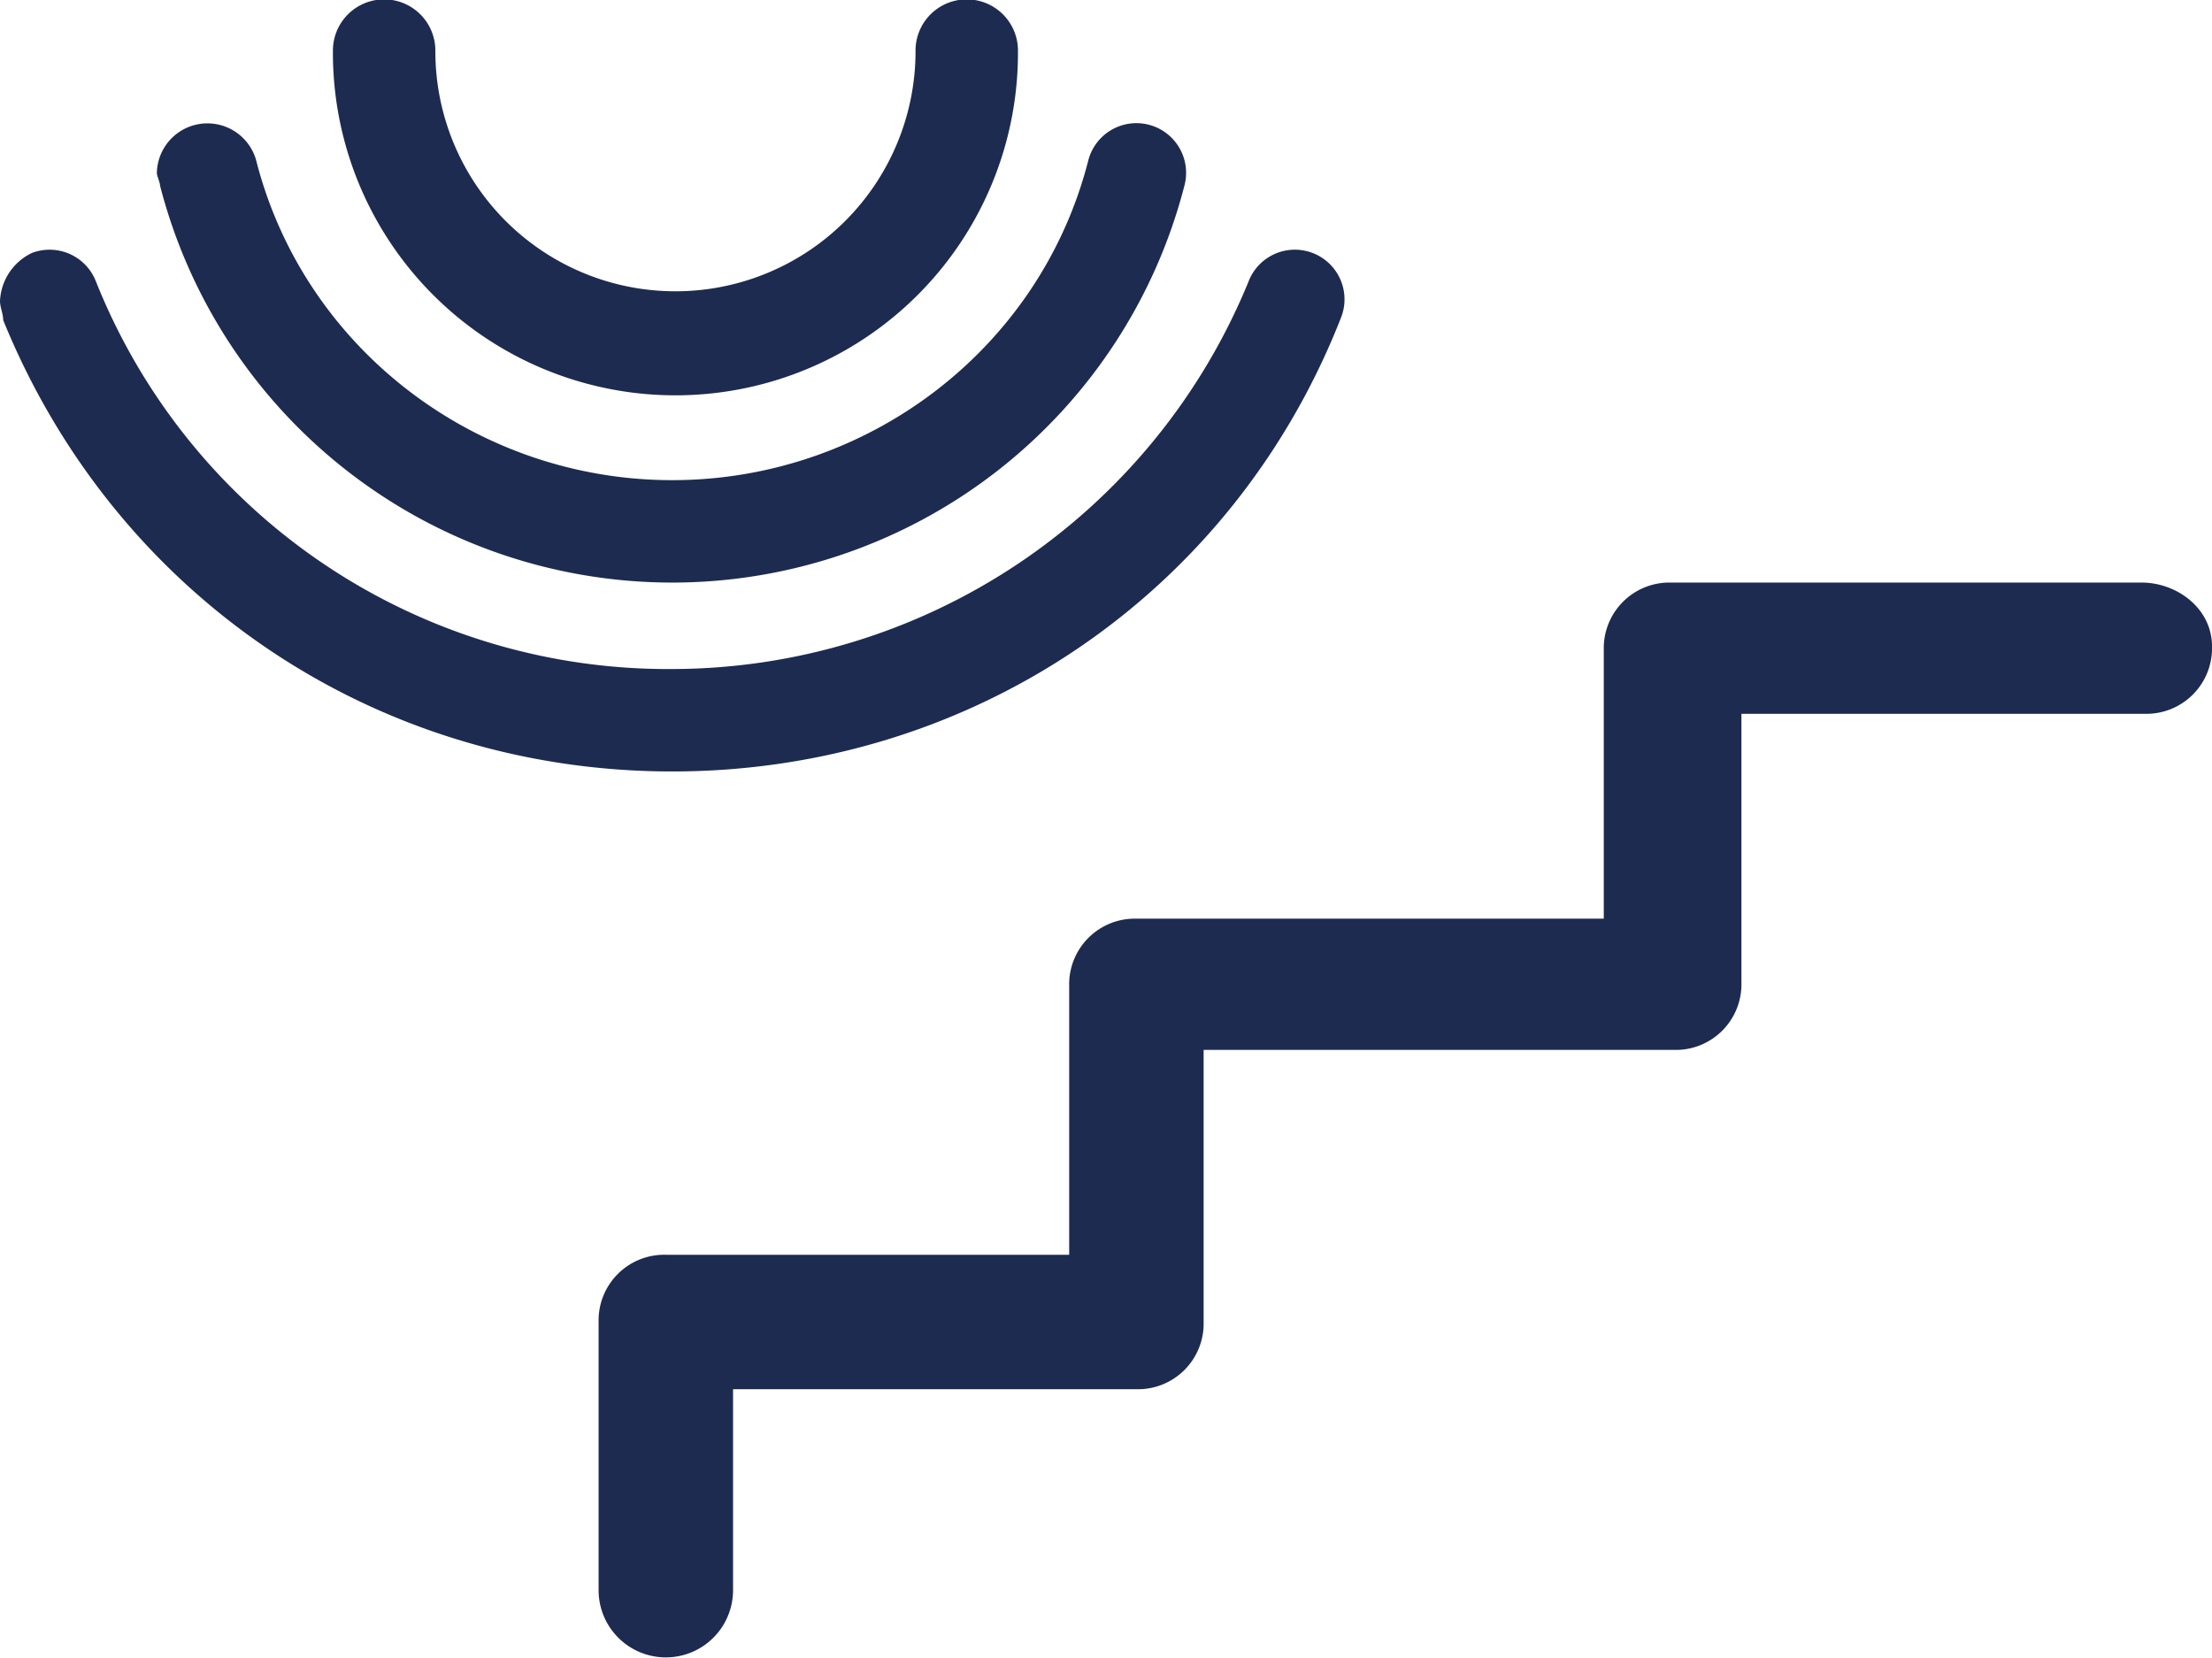
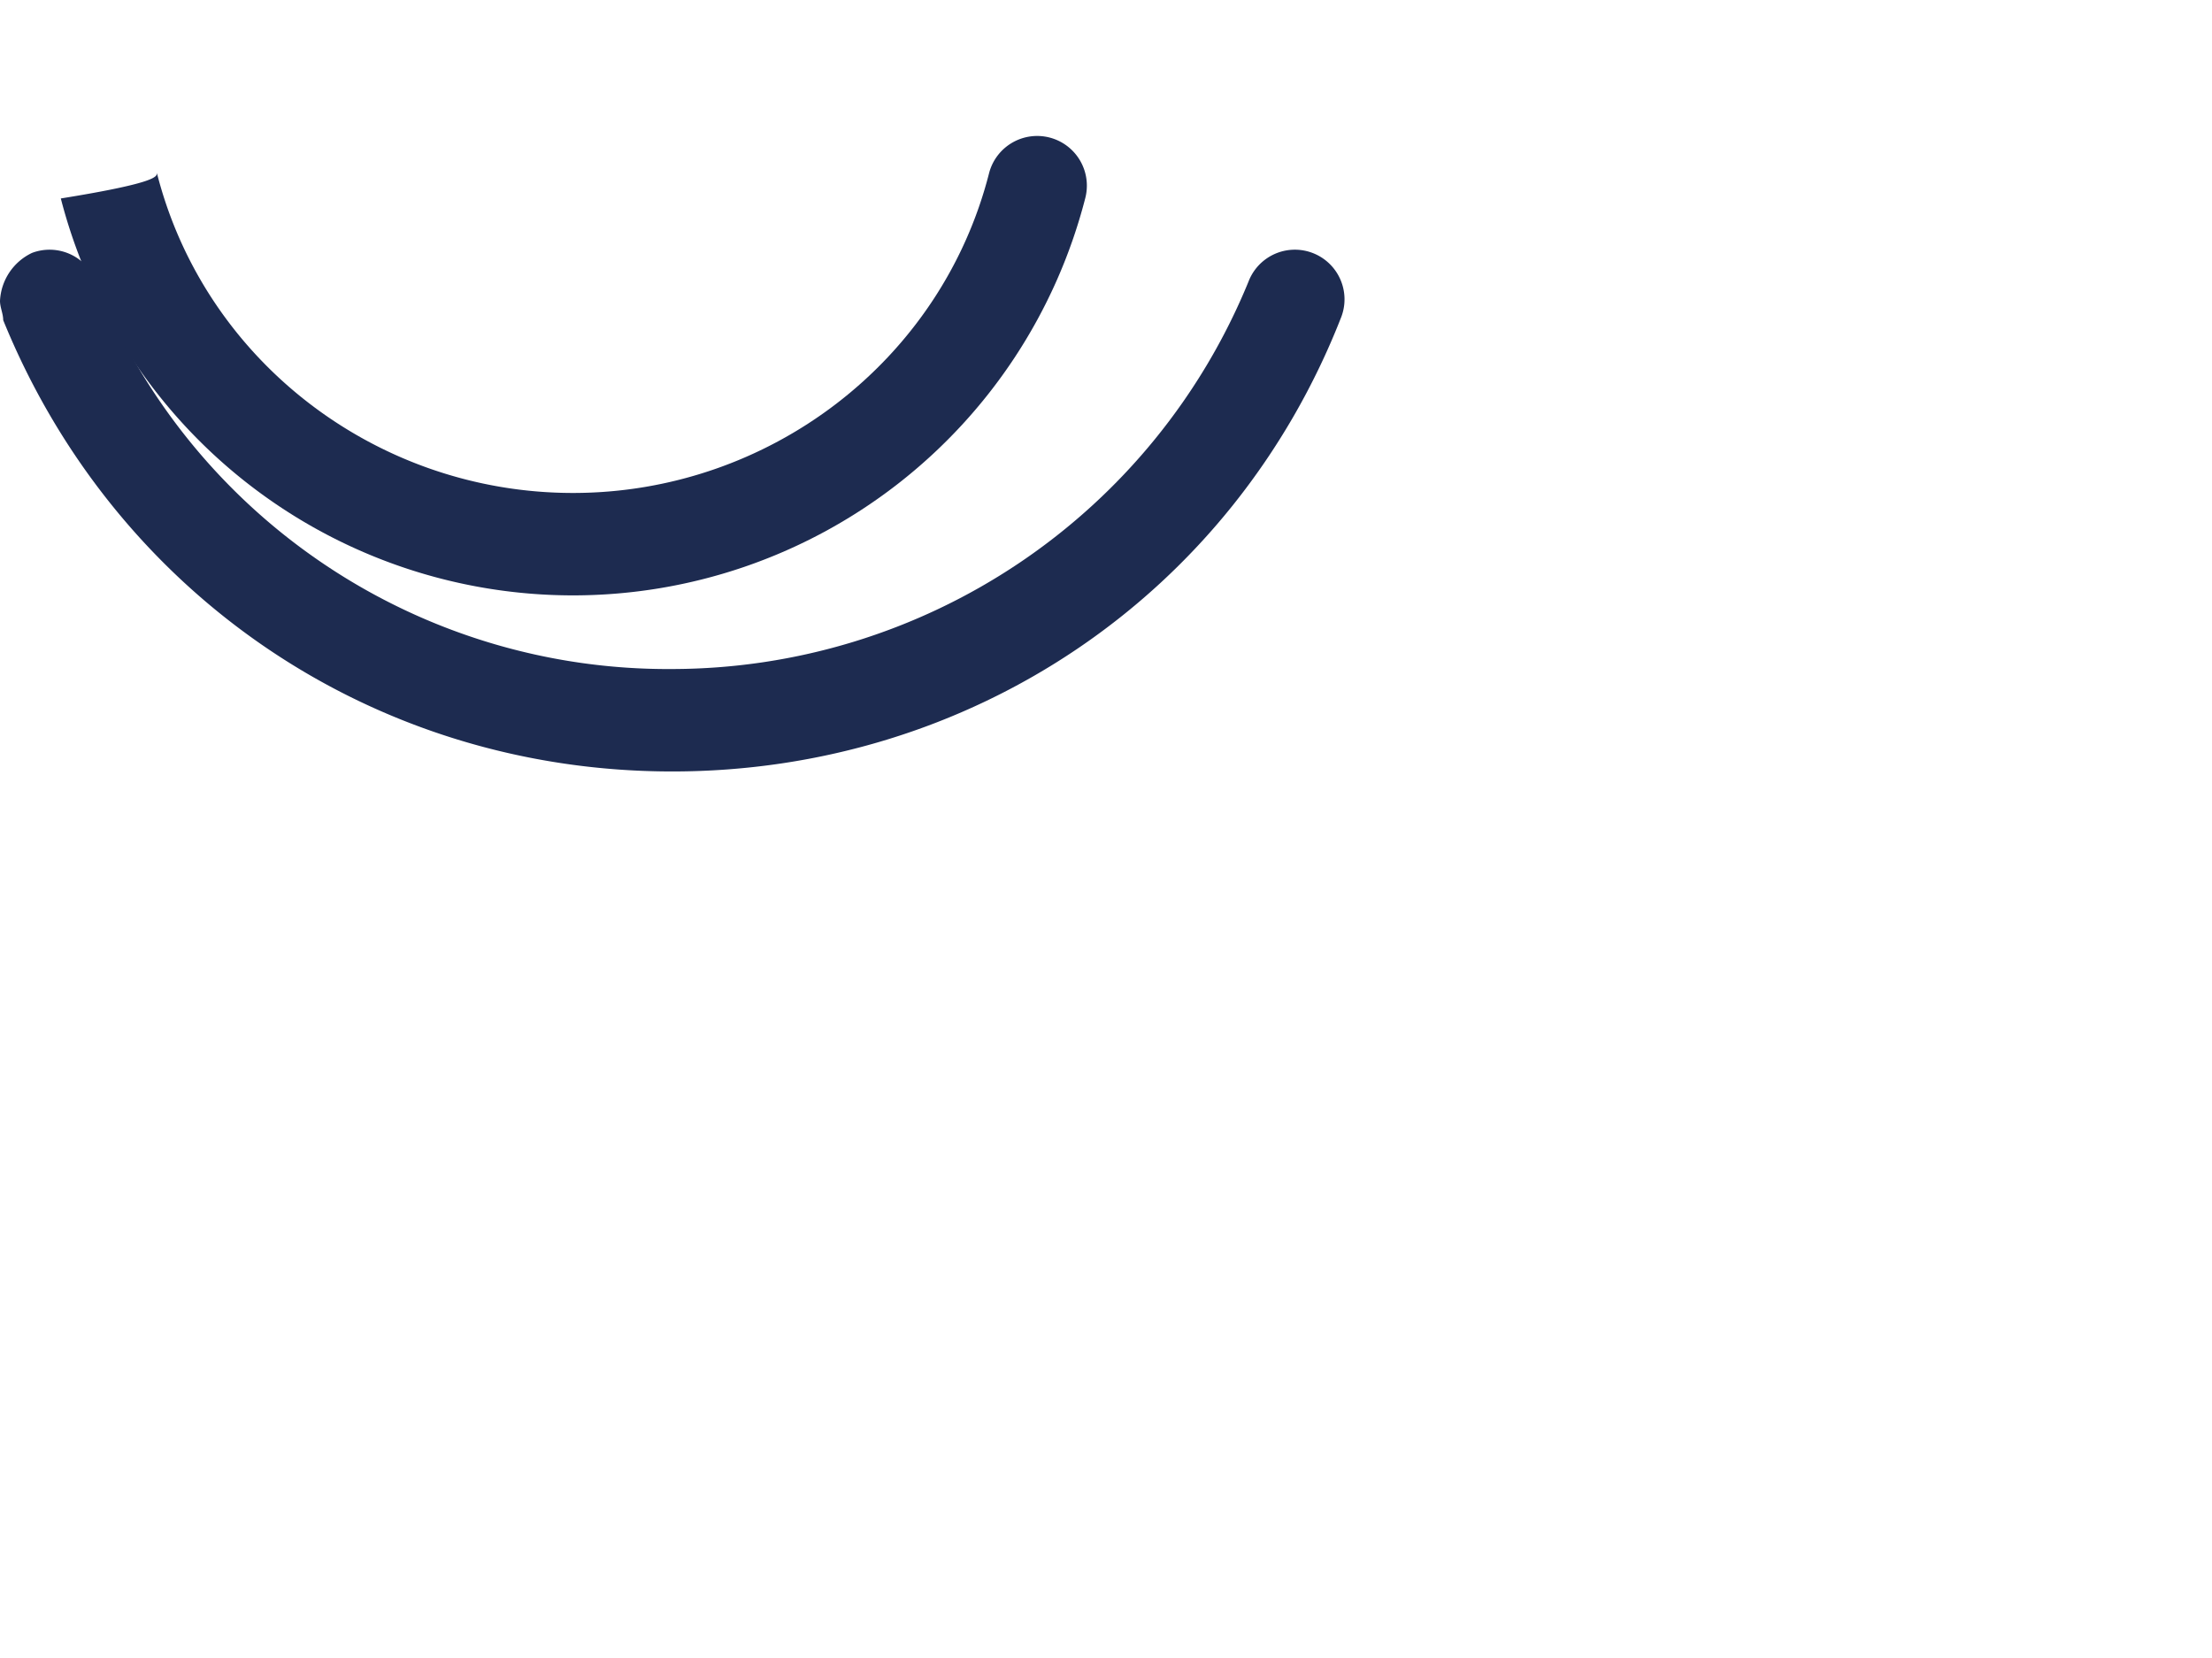
<svg xmlns="http://www.w3.org/2000/svg" width="295.042" height="221.174" viewBox="0 0 295.042 221.174">
  <g transform="translate(-100.34 -64.901)">
-     <path d="M55.3,42.2" transform="translate(180.819 137.985)" fill="#1d2b50" />
    <g transform="translate(100.34 64.901)">
      <g transform="translate(44.406)">
-         <path d="M33.9,22.032a6.832,6.832,0,1,1,13.663,0,32.023,32.023,0,1,0,64.047,0,6.832,6.832,0,1,1,13.663,0,45.687,45.687,0,1,1-91.373,0Z" transform="translate(-33.9 -15.2)" fill="#1d2b50" />
-       </g>
+         </g>
      <g transform="translate(0 33.306)">
        <path d="M23.5,29.83a7.475,7.475,0,0,1,4.27-6.4,6.633,6.633,0,0,1,8.54,3.843,82.117,82.117,0,0,0,76.856,51.664,83.189,83.189,0,0,0,76.856-51.664,6.622,6.622,0,0,1,12.382,4.7C187.887,69.112,152.874,92.6,113.165,92.6s-74.294-23.484-89.238-60.2C23.927,31.538,23.5,30.684,23.5,29.83Z" transform="translate(-23.5 -23)" fill="#1d2b50" />
      </g>
      <g transform="translate(20.922 16.464)">
-         <path d="M28.4,25.649a6.749,6.749,0,0,1,13.236-1.708c6.4,25.192,29.461,42.7,55.507,42.7s49.1-17.506,55.507-42.7a6.628,6.628,0,0,1,12.809,3.416,70.548,70.548,0,0,1-136.633,0C28.827,26.93,28.4,26.076,28.4,25.649Z" transform="translate(-28.4 -19.056)" fill="#1d2b50" />
+         <path d="M28.4,25.649c6.4,25.192,29.461,42.7,55.507,42.7s49.1-17.506,55.507-42.7a6.628,6.628,0,0,1,12.809,3.416,70.548,70.548,0,0,1-136.633,0C28.827,26.93,28.4,26.076,28.4,25.649Z" transform="translate(-28.4 -19.056)" fill="#1d2b50" />
      </g>
    </g>
-     <path d="M248,33.4H185.238a8.756,8.756,0,0,0-8.967,8.967V78.233H113.932a8.756,8.756,0,0,0-8.967,8.967v35.866h-53.8a8.756,8.756,0,0,0-8.967,8.967V167.9a8.967,8.967,0,0,0,17.933,0V141h53.8a8.756,8.756,0,0,0,8.967-8.967V95.739h62.766a8.756,8.756,0,0,0,8.967-8.967V50.906h53.8A8.756,8.756,0,0,0,257.4,41.94C257.4,36.816,252.7,33.4,248,33.4Z" transform="translate(137.985 109.211)" fill="#1d2b50" />
  </g>
</svg>